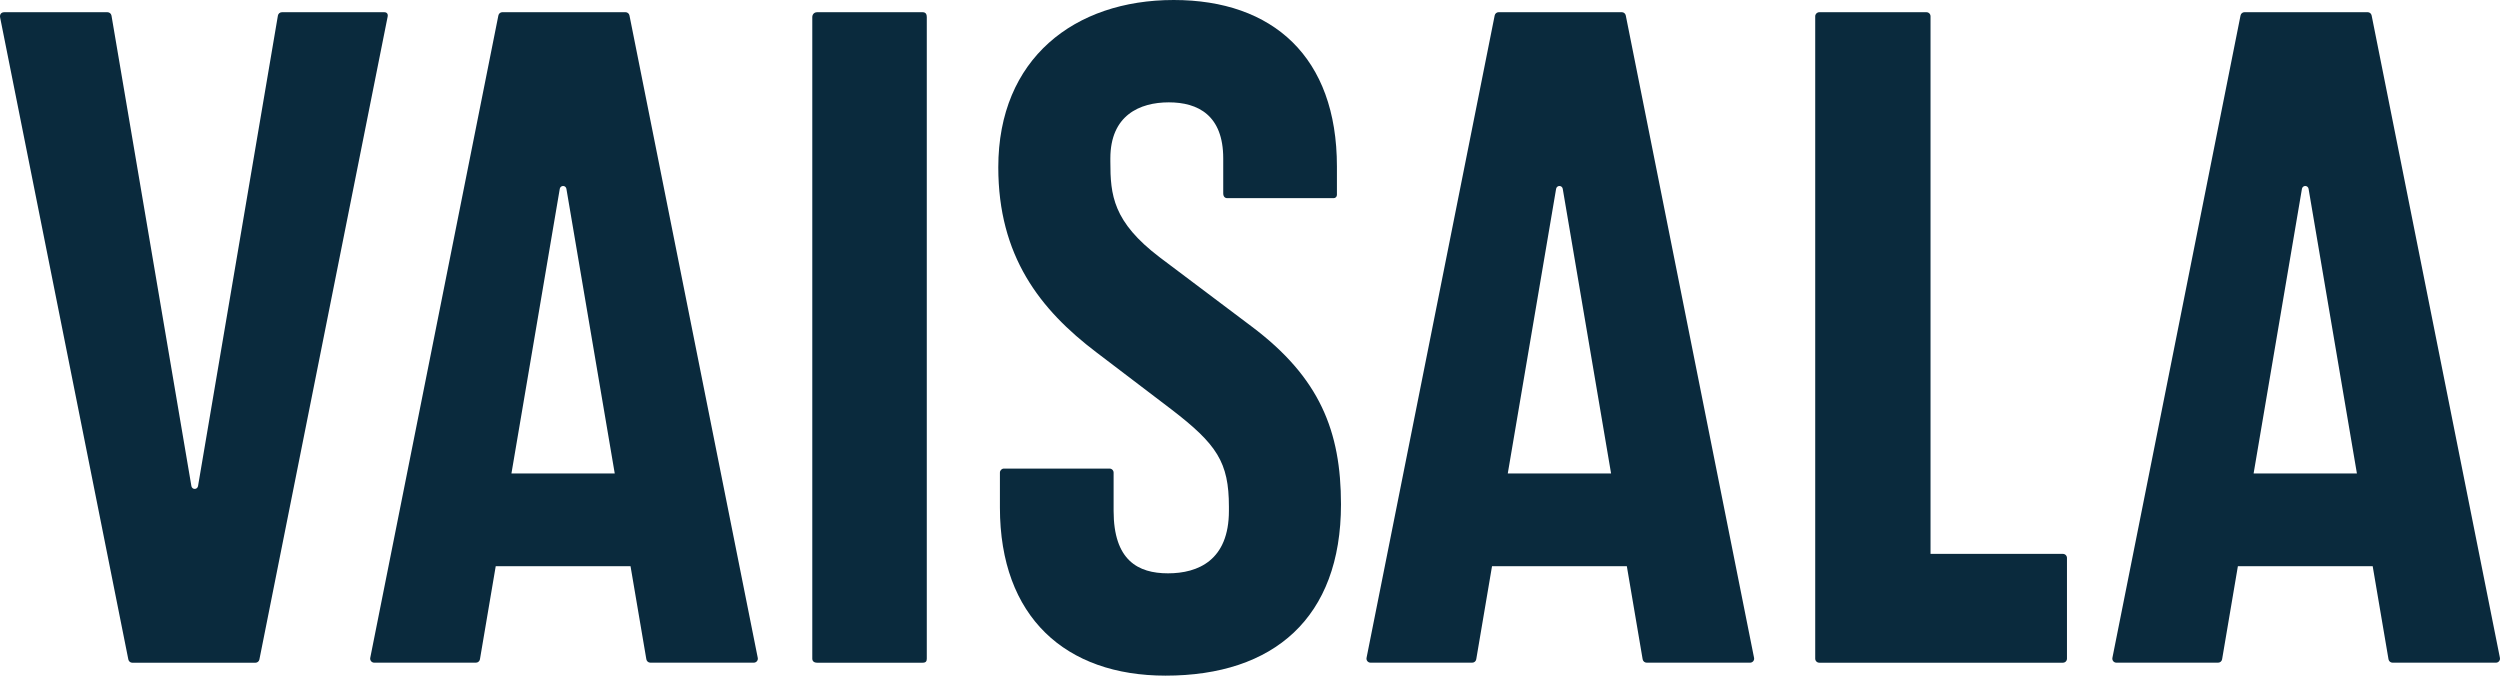
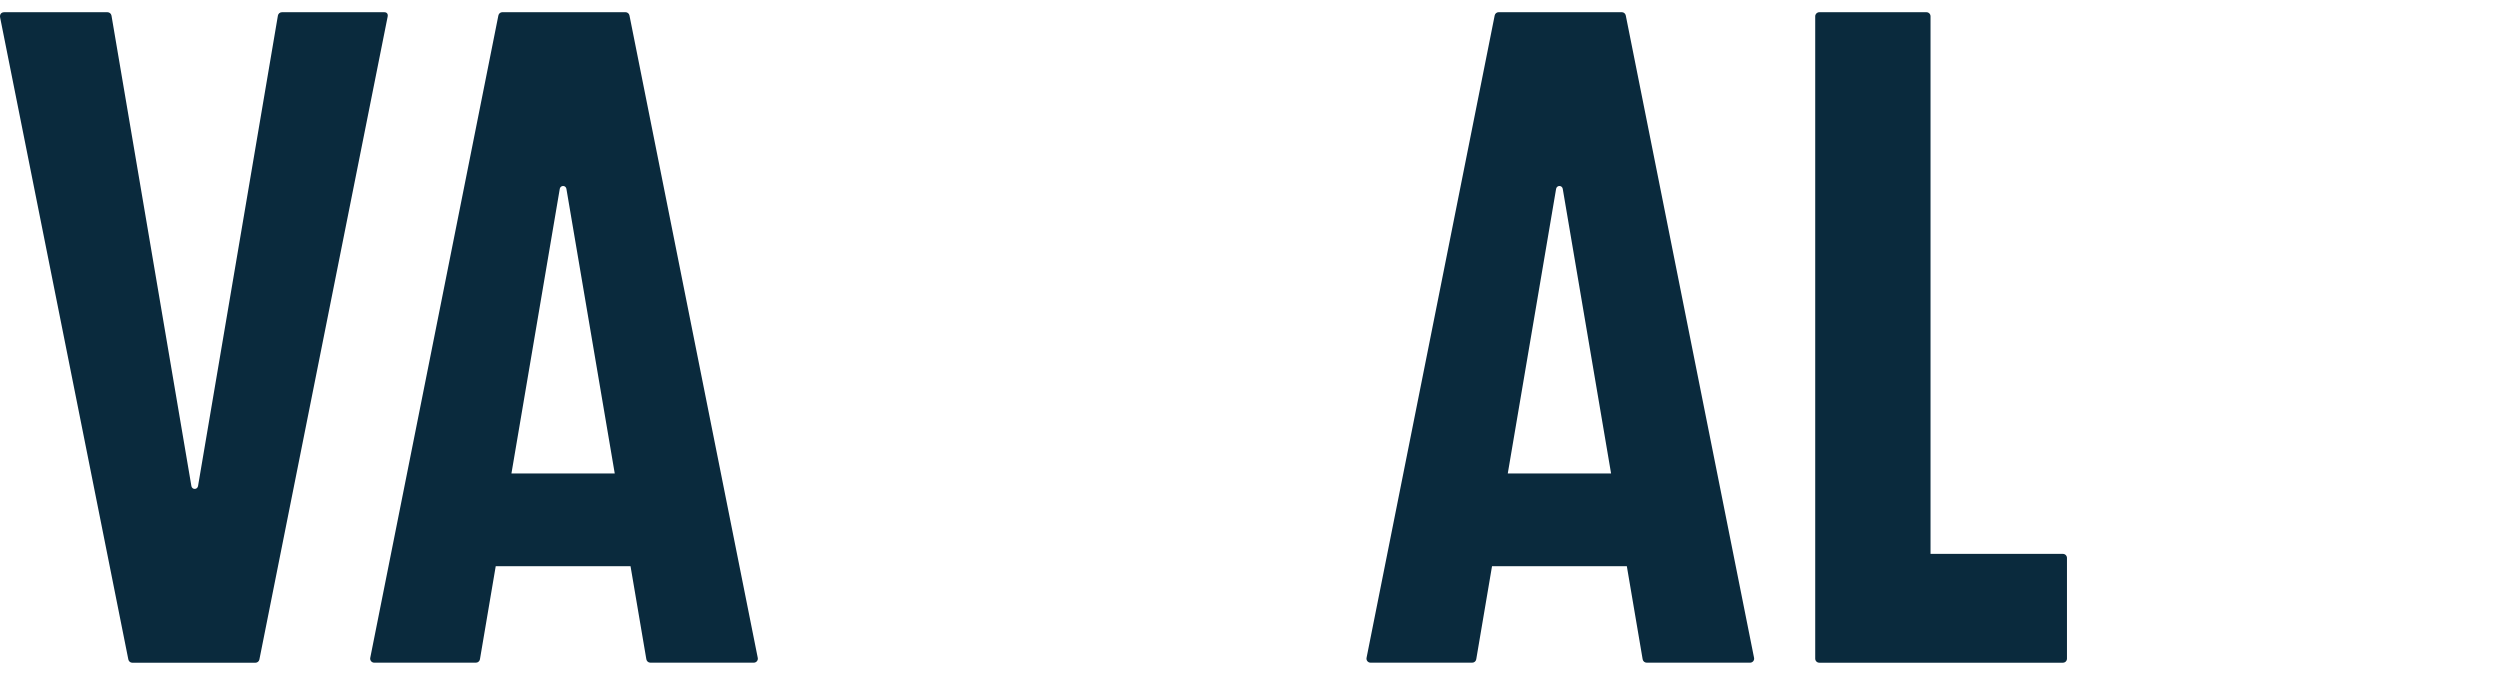
<svg xmlns="http://www.w3.org/2000/svg" xmlns:ns1="http://sodipodi.sourceforge.net/DTD/sodipodi-0.dtd" xmlns:ns2="http://www.inkscape.org/namespaces/inkscape" version="1.1" id="Layer_1" x="0px" y="0px" viewBox="0 0 799.982 216.2" xml:space="preserve" ns1:docname="logo_new.svg" width="799.982" height="216.2" ns2:version="1.3 (0e150ed6c4, 2023-07-21)">
  <defs id="defs7" />
  <ns1:namedview id="namedview7" pagecolor="#ffffff" bordercolor="#666666" borderopacity="1.0" ns2:showpageshadow="2" ns2:pageopacity="0.0" ns2:pagecheckerboard="0" ns2:deskcolor="#d1d1d1" ns2:zoom="1.0943873" ns2:cx="412.10273" ns2:cy="96.400972" ns2:window-width="1486" ns2:window-height="1237" ns2:window-x="1973" ns2:window-y="444" ns2:window-maximized="0" ns2:current-layer="Layer_1" />
  <style type="text/css" id="style1">
	.st0{fill:#0A2A3D;}
</style>
  <g id="g7" transform="translate(-207.554,-203.7)">
    <path class="st0" d="m 727.79,208.65 c -0.12,-0.61 -0.65,-1.05 -1.27,-1.05 h -39.41 c -0.62,0 -1.15,0.44 -1.27,1.05 l -41,205.55 c -0.16,0.8 0.45,1.55 1.27,1.55 h 32.55 c 0.63,0 1.18,-0.46 1.28,-1.08 l 5.05,-29.78 h 43.14 l 5.06,29.78 c 0.11,0.62 0.65,1.08 1.28,1.08 h 33.1 c 0.82,0 1.44,-0.75 1.27,-1.55 z m -37.76,146.56 15.47,-91.1 c 0.09,-0.52 0.54,-0.9 1.06,-0.9 0.53,0 0.97,0.38 1.06,0.9 l 15.47,91.1 z" id="path1" />
-     <path class="st0" d="M 1007.51,414.2 966.46,208.65 c -0.12,-0.61 -0.65,-1.05 -1.27,-1.05 h -39.41 c -0.62,0 -1.15,0.44 -1.27,1.05 l -41,205.55 c -0.16,0.8 0.45,1.55 1.27,1.55 h 32.55 c 0.63,0 1.18,-0.46 1.28,-1.08 l 5.05,-29.78 h 43.14 l 5.06,29.78 c 0.11,0.62 0.65,1.08 1.28,1.08 h 33.1 c 0.81,0.01 1.43,-0.74 1.27,-1.55 z m -78.82,-58.99 15.47,-91.1 c 0.09,-0.52 0.54,-0.9 1.06,-0.9 0.53,0 0.97,0.38 1.06,0.9 l 15.47,91.1 z" id="path2" />
    <path class="st0" d="m 408.98,208.65 c -0.12,-0.61 -0.65,-1.05 -1.27,-1.05 H 368.3 c -0.62,0 -1.15,0.44 -1.27,1.05 l -41,205.55 c -0.16,0.8 0.45,1.55 1.27,1.55 h 32.55 c 0.63,0 1.18,-0.46 1.28,-1.08 l 5.05,-29.78 h 43.14 l 5.06,29.78 c 0.11,0.62 0.65,1.08 1.28,1.08 h 33.1 c 0.82,0 1.44,-0.75 1.27,-1.55 z m -37.77,146.56 15.47,-91.1 c 0.09,-0.52 0.54,-0.9 1.06,-0.9 0.53,0 0.97,0.38 1.06,0.9 l 15.47,91.1 z" id="path3" />
    <path class="st0" d="m 330.53,207.61 h -32.77 c -0.63,0 -1.18,0.46 -1.28,1.08 l -25.56,150.56 c -0.09,0.52 -0.54,0.9 -1.06,0.9 -0.53,0 -0.97,-0.38 -1.06,-0.9 L 243.23,208.69 c -0.11,-0.62 -0.65,-1.08 -1.28,-1.08 h -33.03 c -1.04,0 -1.56,0.78 -1.3,1.82 l 41,205.29 c 0.12,0.61 0.66,1.05 1.27,1.05 h 39.4 c 0.62,0 1.15,-0.44 1.27,-1.05 l 41.01,-205.55 c 0.26,-1.04 -0.26,-1.56 -1.04,-1.56 z" id="path4" />
-     <path class="st0" d="m 502.82,207.61 h -33.78 c -1.04,0 -1.56,0.78 -1.56,1.56 v 205.29 c 0,0.78 0.52,1.3 1.56,1.3 h 33.78 c 1.04,0 1.3,-0.52 1.3,-1.3 V 209.17 c 0,-0.78 -0.26,-1.56 -1.3,-1.56 z" id="path5" />
-     <path class="st0" d="m 608.07,308.17 -29.36,-22.09 c -15.07,-11.43 -15.85,-20.01 -15.85,-30.66 v -1.04 c 0,-13.77 9.36,-17.93 18.71,-17.93 9.36,0 17.41,4.16 17.41,17.93 v 11.17 c 0,1.04 0.52,1.56 1.3,1.56 h 34.04 c 0.57,0 1.04,-0.47 1.04,-1.04 v -9.1 c 0,-35.08 -20.53,-53.27 -52.23,-53.27 -31.7,0 -56.13,18.71 -56.13,53.53 0,28.33 13.25,45.48 31.44,59.25 l 23.91,18.19 c 14.55,11.17 18.45,16.89 18.45,31.18 v 1.3 c 0,15.85 -9.87,20.01 -19.49,20.01 -9.62,0 -17.41,-4.16 -17.41,-20.01 v -12.21 c 0,-0.72 -0.58,-1.3 -1.3,-1.3 h -33.78 c -0.72,0 -1.3,0.58 -1.3,1.3 v 11.17 c 0,35.08 21.05,53.79 53.01,53.79 34.56,0 56.13,-18.45 56.13,-54.83 -0.01,-23.37 -6.76,-40.52 -28.59,-56.9 z" id="path6" />
    <path class="st0" d="M 867.67,380.94 H 825.31 V 208.91 c 0,-0.72 -0.58,-1.3 -1.3,-1.3 h -34.3 c -0.72,0 -1.3,0.58 -1.3,1.3 v 205.55 c 0,0.72 0.58,1.3 1.3,1.3 h 77.96 c 0.72,0 1.3,-0.58 1.3,-1.3 v -32.22 c 0,-0.72 -0.58,-1.3 -1.3,-1.3 z" id="path7" />
  </g>
</svg>